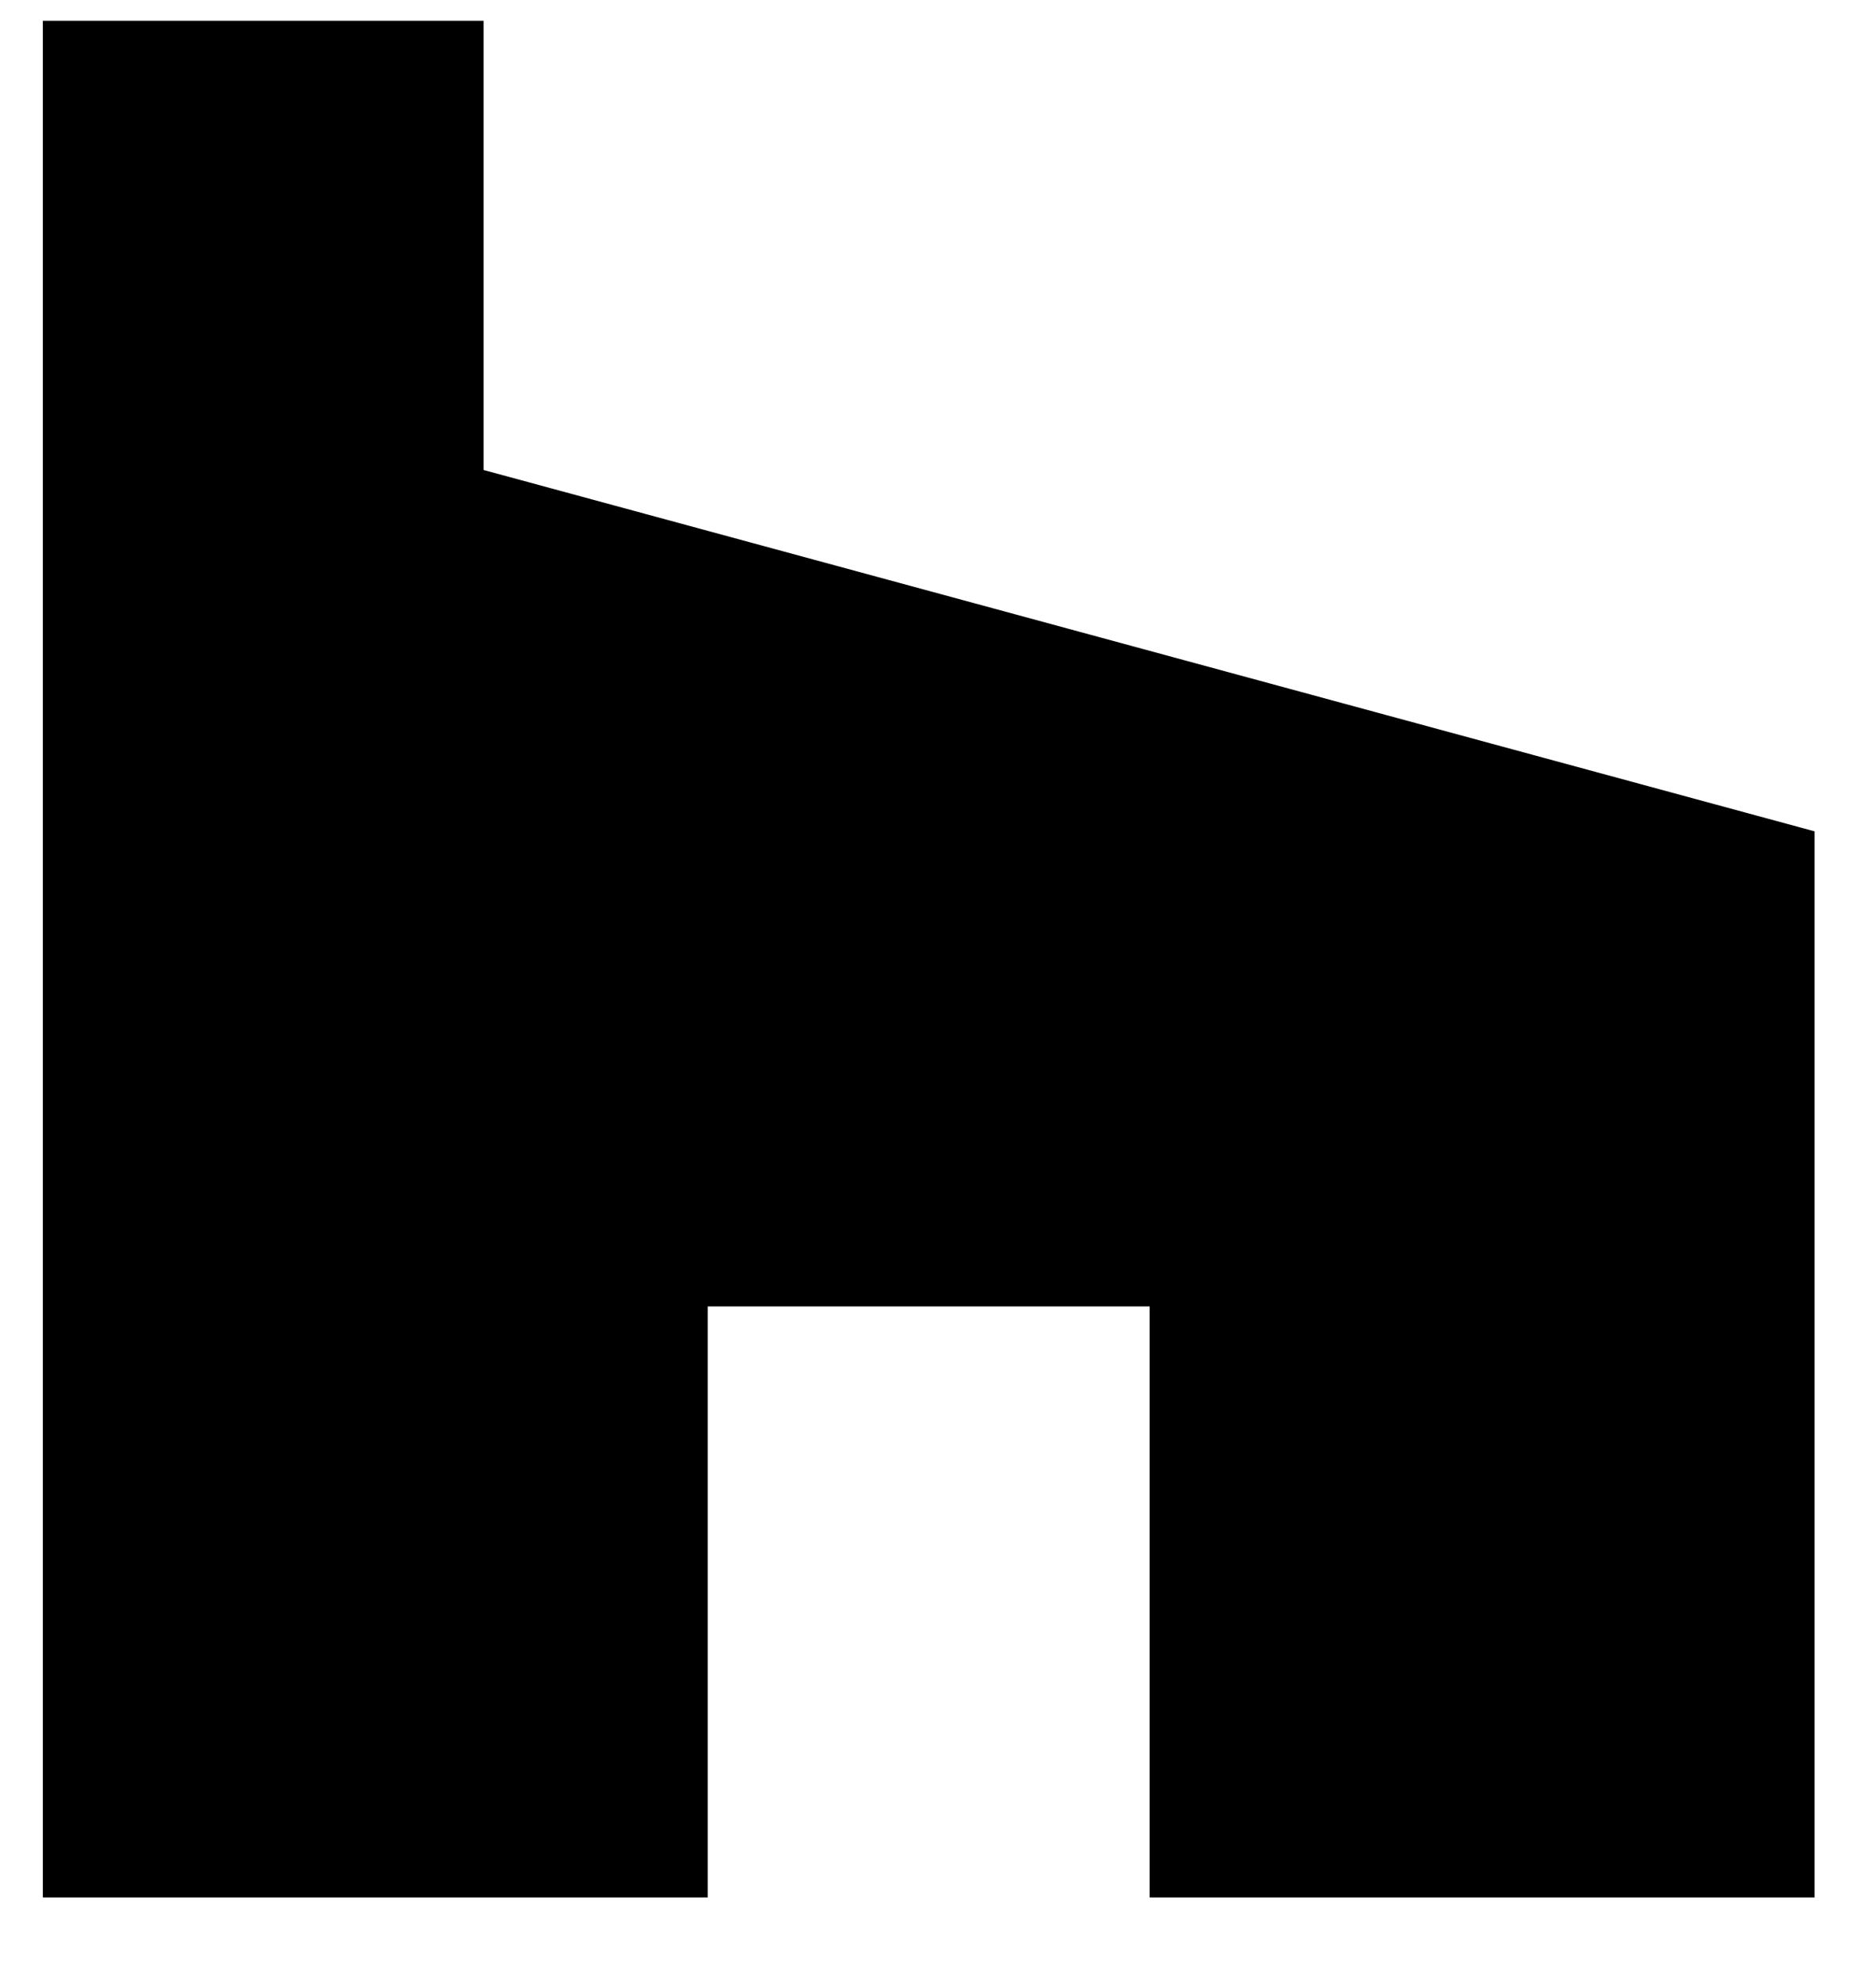
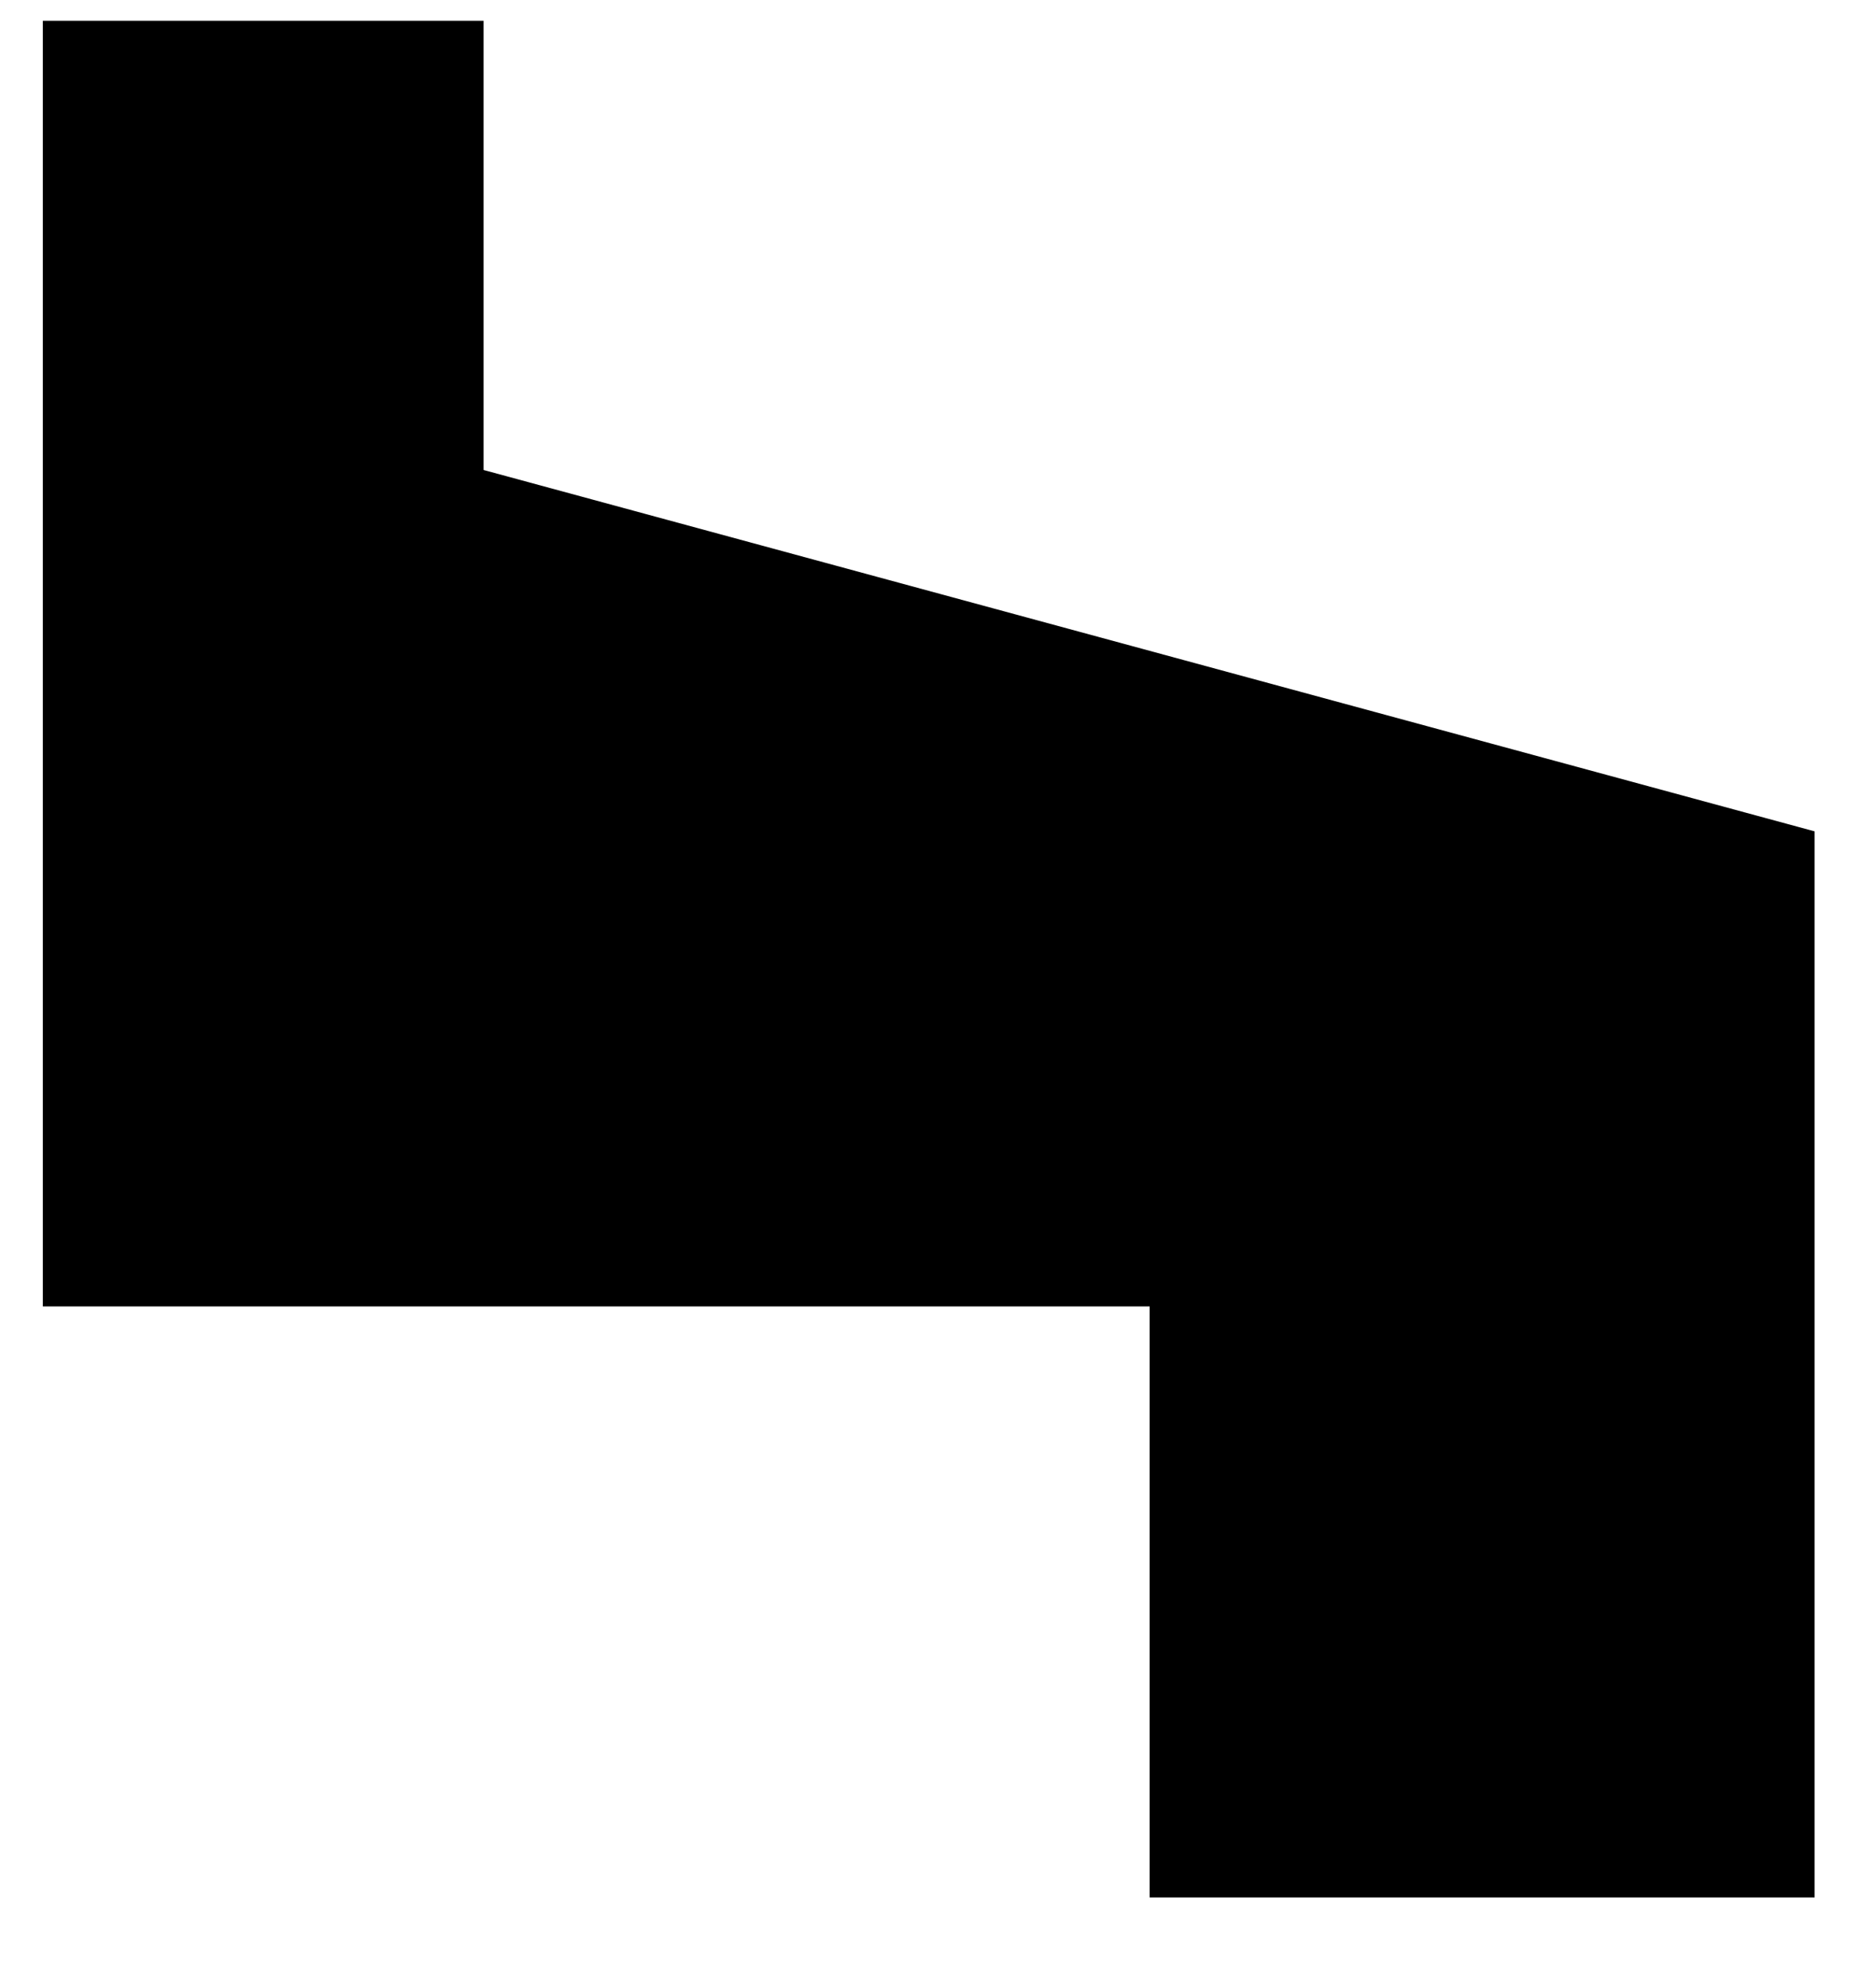
<svg xmlns="http://www.w3.org/2000/svg" width="18" height="19" viewBox="0 0 18 19" fill="none">
-   <path d="M11.031 18.199H17.411V7.974L4.64 4.508V0.199H0.411V18.199H6.791V12.531H11.031V18.199Z" fill="black" />
+   <path d="M11.031 18.199H17.411V7.974L4.64 4.508V0.199H0.411V18.199V12.531H11.031V18.199Z" fill="black" />
</svg>